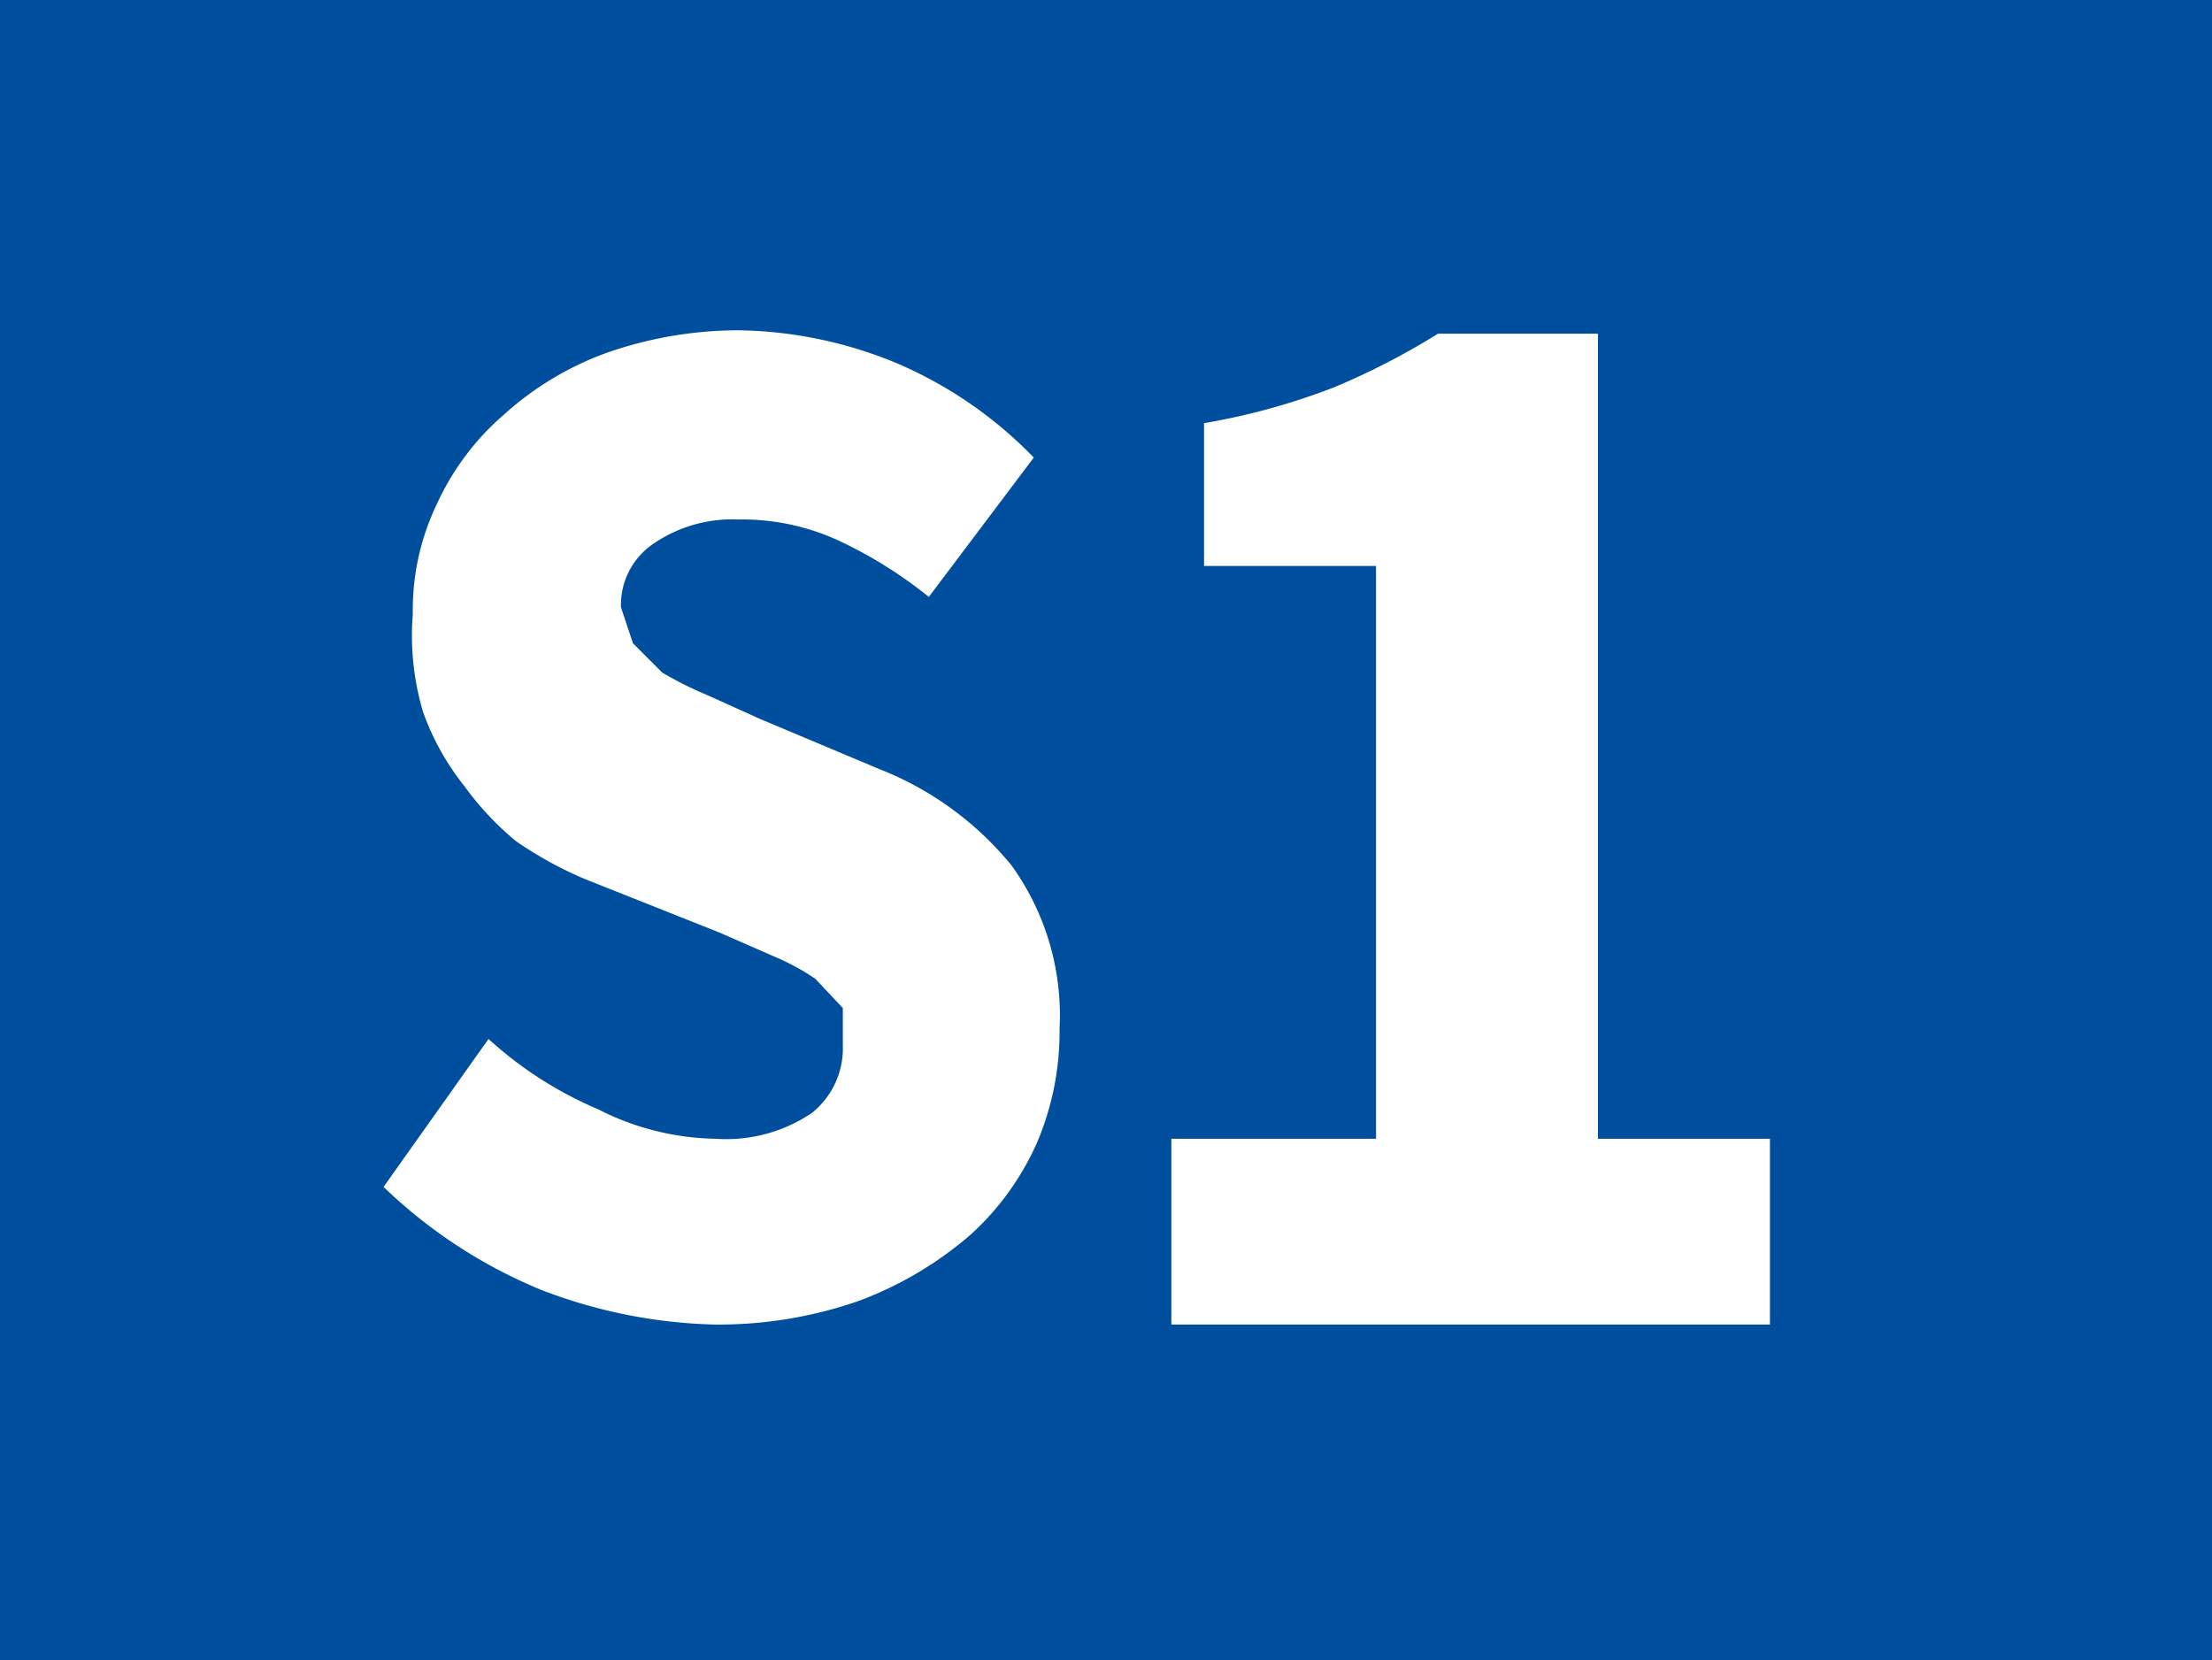
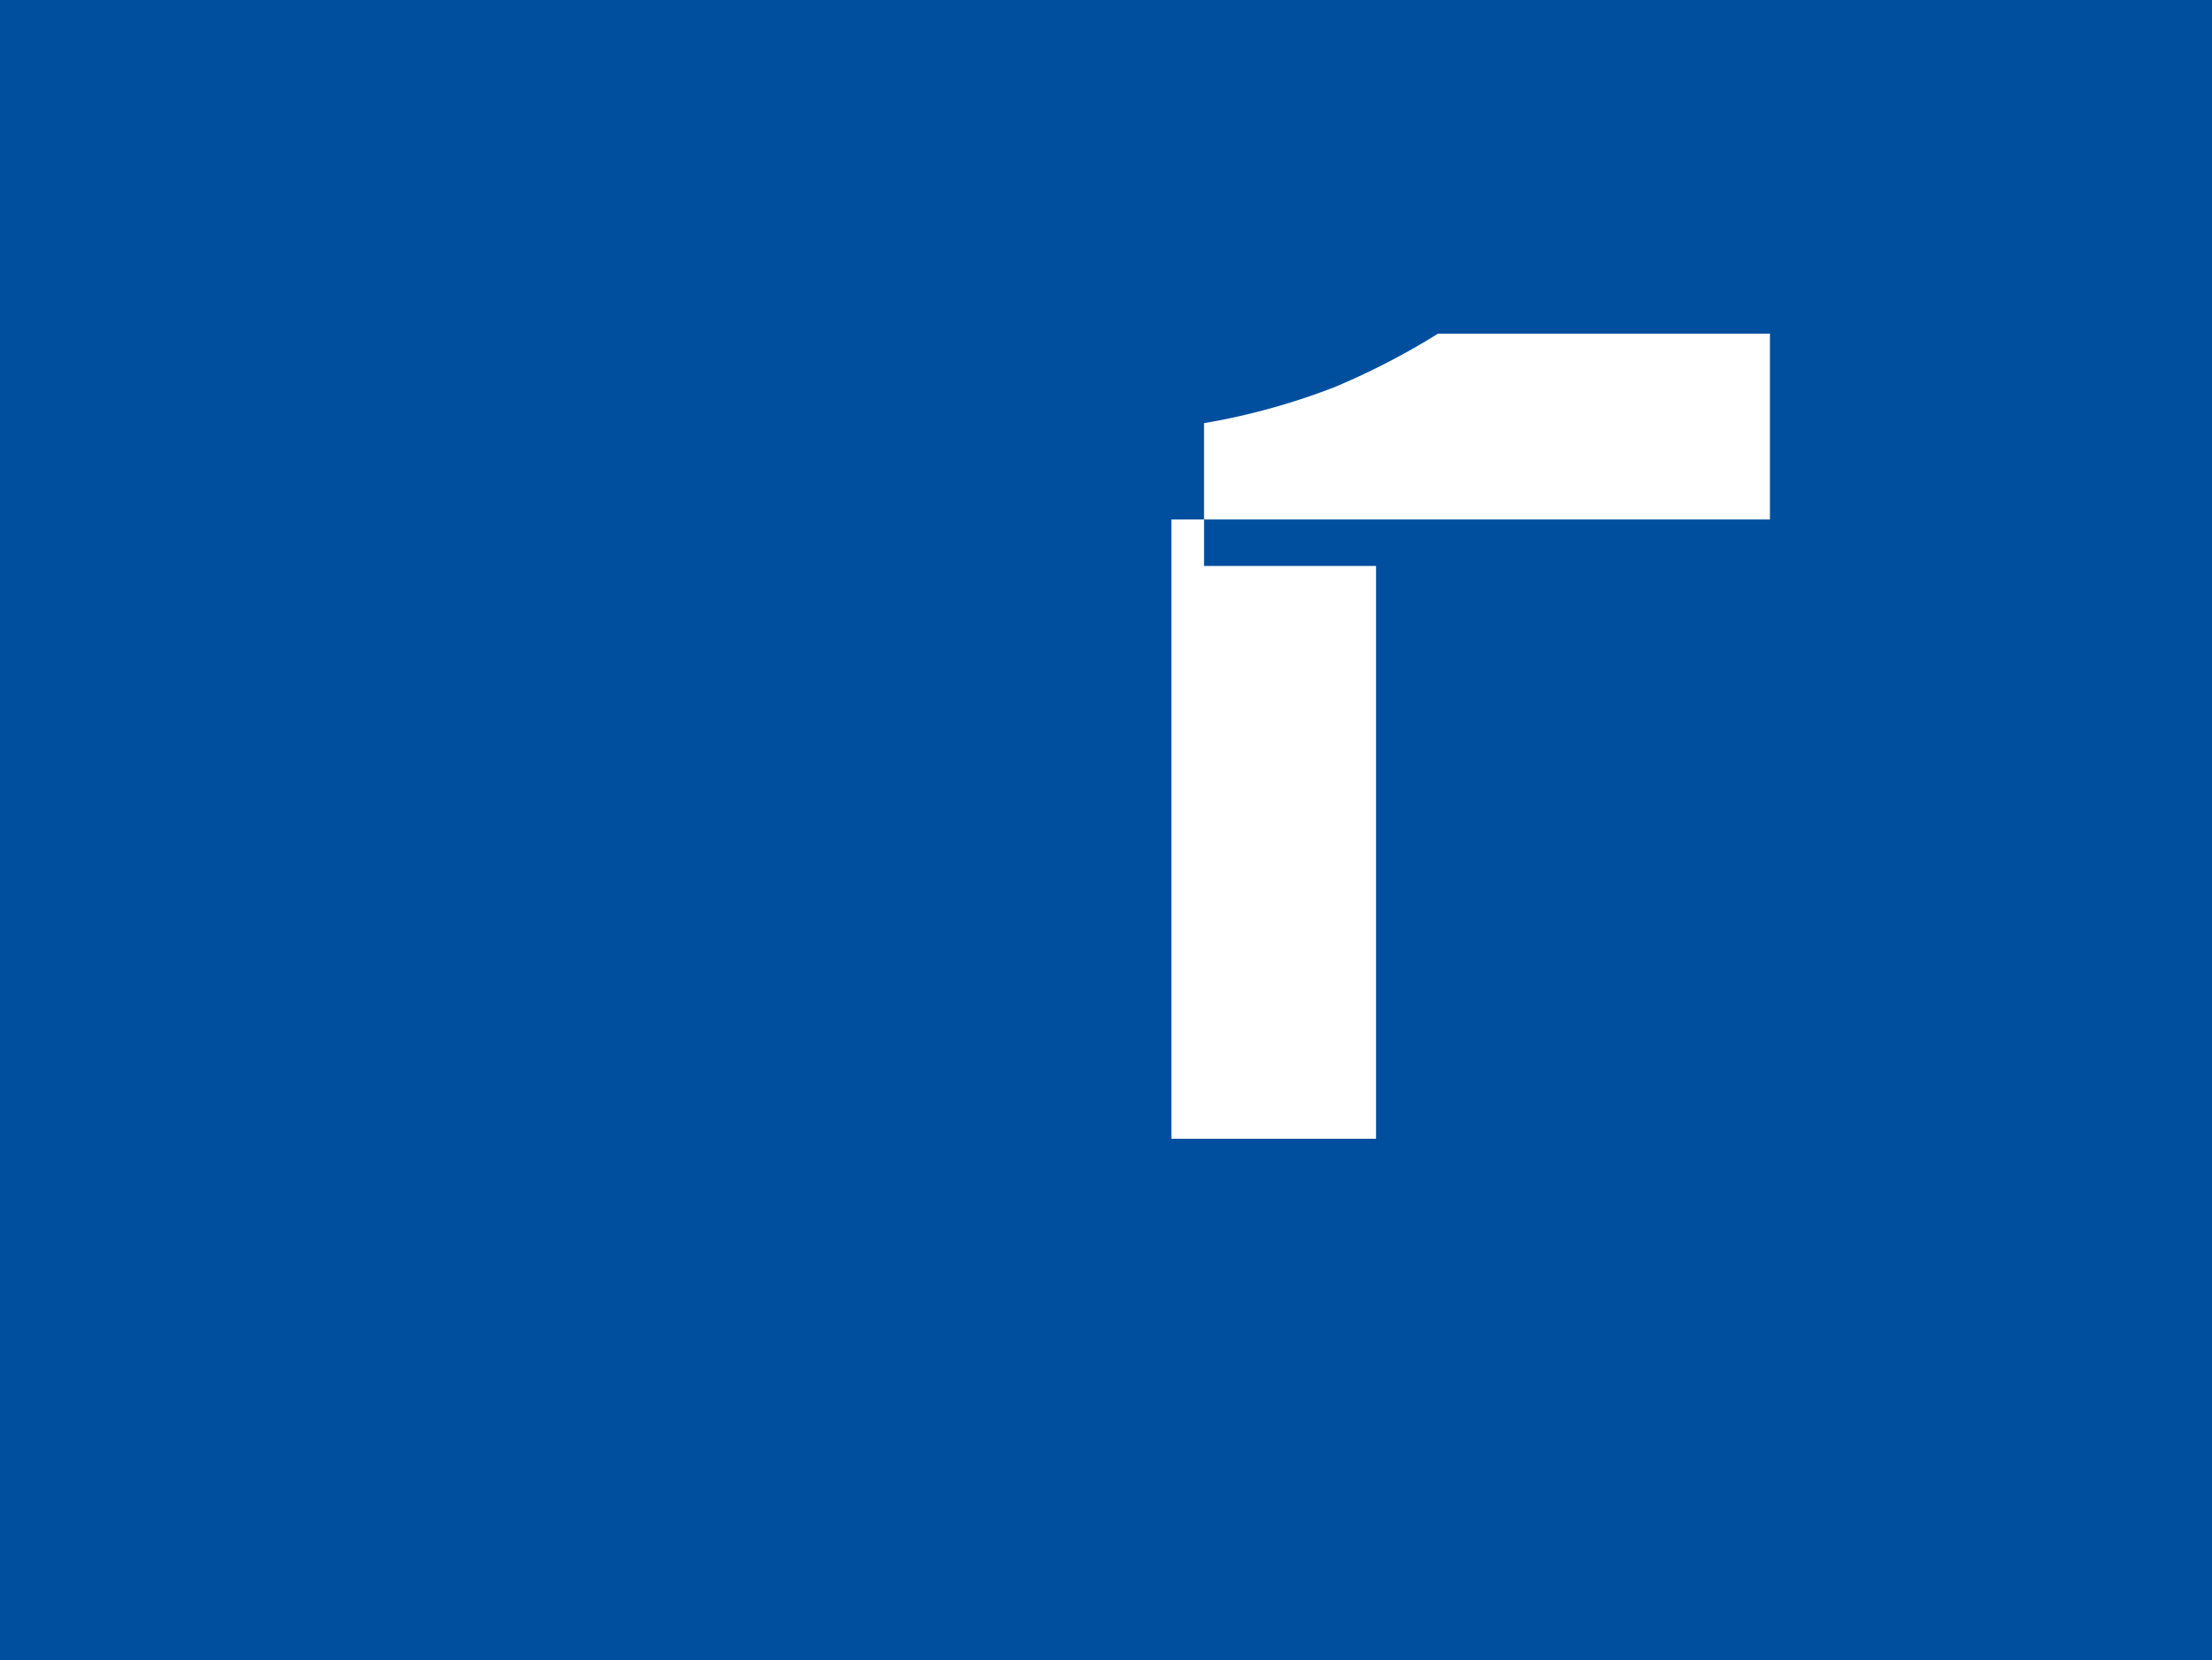
<svg xmlns="http://www.w3.org/2000/svg" id="Calque_1" data-name="Calque 1" viewBox="0 0 12.86 9.65">
  <defs>
    <style>.cls-1{fill:#004f9f;}.cls-2{fill:#fff;}</style>
  </defs>
  <rect class="cls-1" width="12.86" height="9.65" />
-   <path class="cls-2" d="M63.41,30.05H64.6V26.72h-1v-.83a3.91,3.91,0,0,0,.76-.21,4.25,4.25,0,0,0,.6-.31h.93v4.68h1v1.08H63.41Z" transform="translate(-56.6 -23.43)" />
-   <path class="cls-2" d="M59.44,29.47a2.26,2.26,0,0,0,.64.41,1.55,1.55,0,0,0,.68.17.89.89,0,0,0,.56-.15.48.48,0,0,0,.18-.39l0-.22-.16-.17a1.36,1.36,0,0,0-.24-.13l-.32-.14L60,28.54a2.24,2.24,0,0,1-.4-.22A1.72,1.72,0,0,1,59.3,28a1.49,1.49,0,0,1-.24-.43A1.55,1.55,0,0,1,59,27a1.42,1.42,0,0,1,.14-.64,1.52,1.52,0,0,1,.39-.52,1.81,1.81,0,0,1,.6-.36,2.33,2.33,0,0,1,.76-.13,2.48,2.48,0,0,1,.92.19,2.44,2.44,0,0,1,.8.55L62,26.9a2.56,2.56,0,0,0-.53-.33,1.34,1.34,0,0,0-.58-.12.81.81,0,0,0-.49.14.43.43,0,0,0-.19.37l.07.21.17.17a2.09,2.09,0,0,0,.26.13l.31.14.69.29a1.88,1.88,0,0,1,.77.56,1.49,1.49,0,0,1,.28.95,1.65,1.65,0,0,1-.13.66,1.59,1.59,0,0,1-.39.54,2.13,2.13,0,0,1-.64.38,2.48,2.48,0,0,1-.85.14,3,3,0,0,1-1-.2,2.92,2.92,0,0,1-.92-.6Z" transform="translate(-56.6 -23.43)" />
+   <path class="cls-2" d="M63.41,30.05H64.6V26.72h-1v-.83a3.91,3.91,0,0,0,.76-.21,4.25,4.25,0,0,0,.6-.31h.93h1v1.08H63.41Z" transform="translate(-56.6 -23.43)" />
</svg>